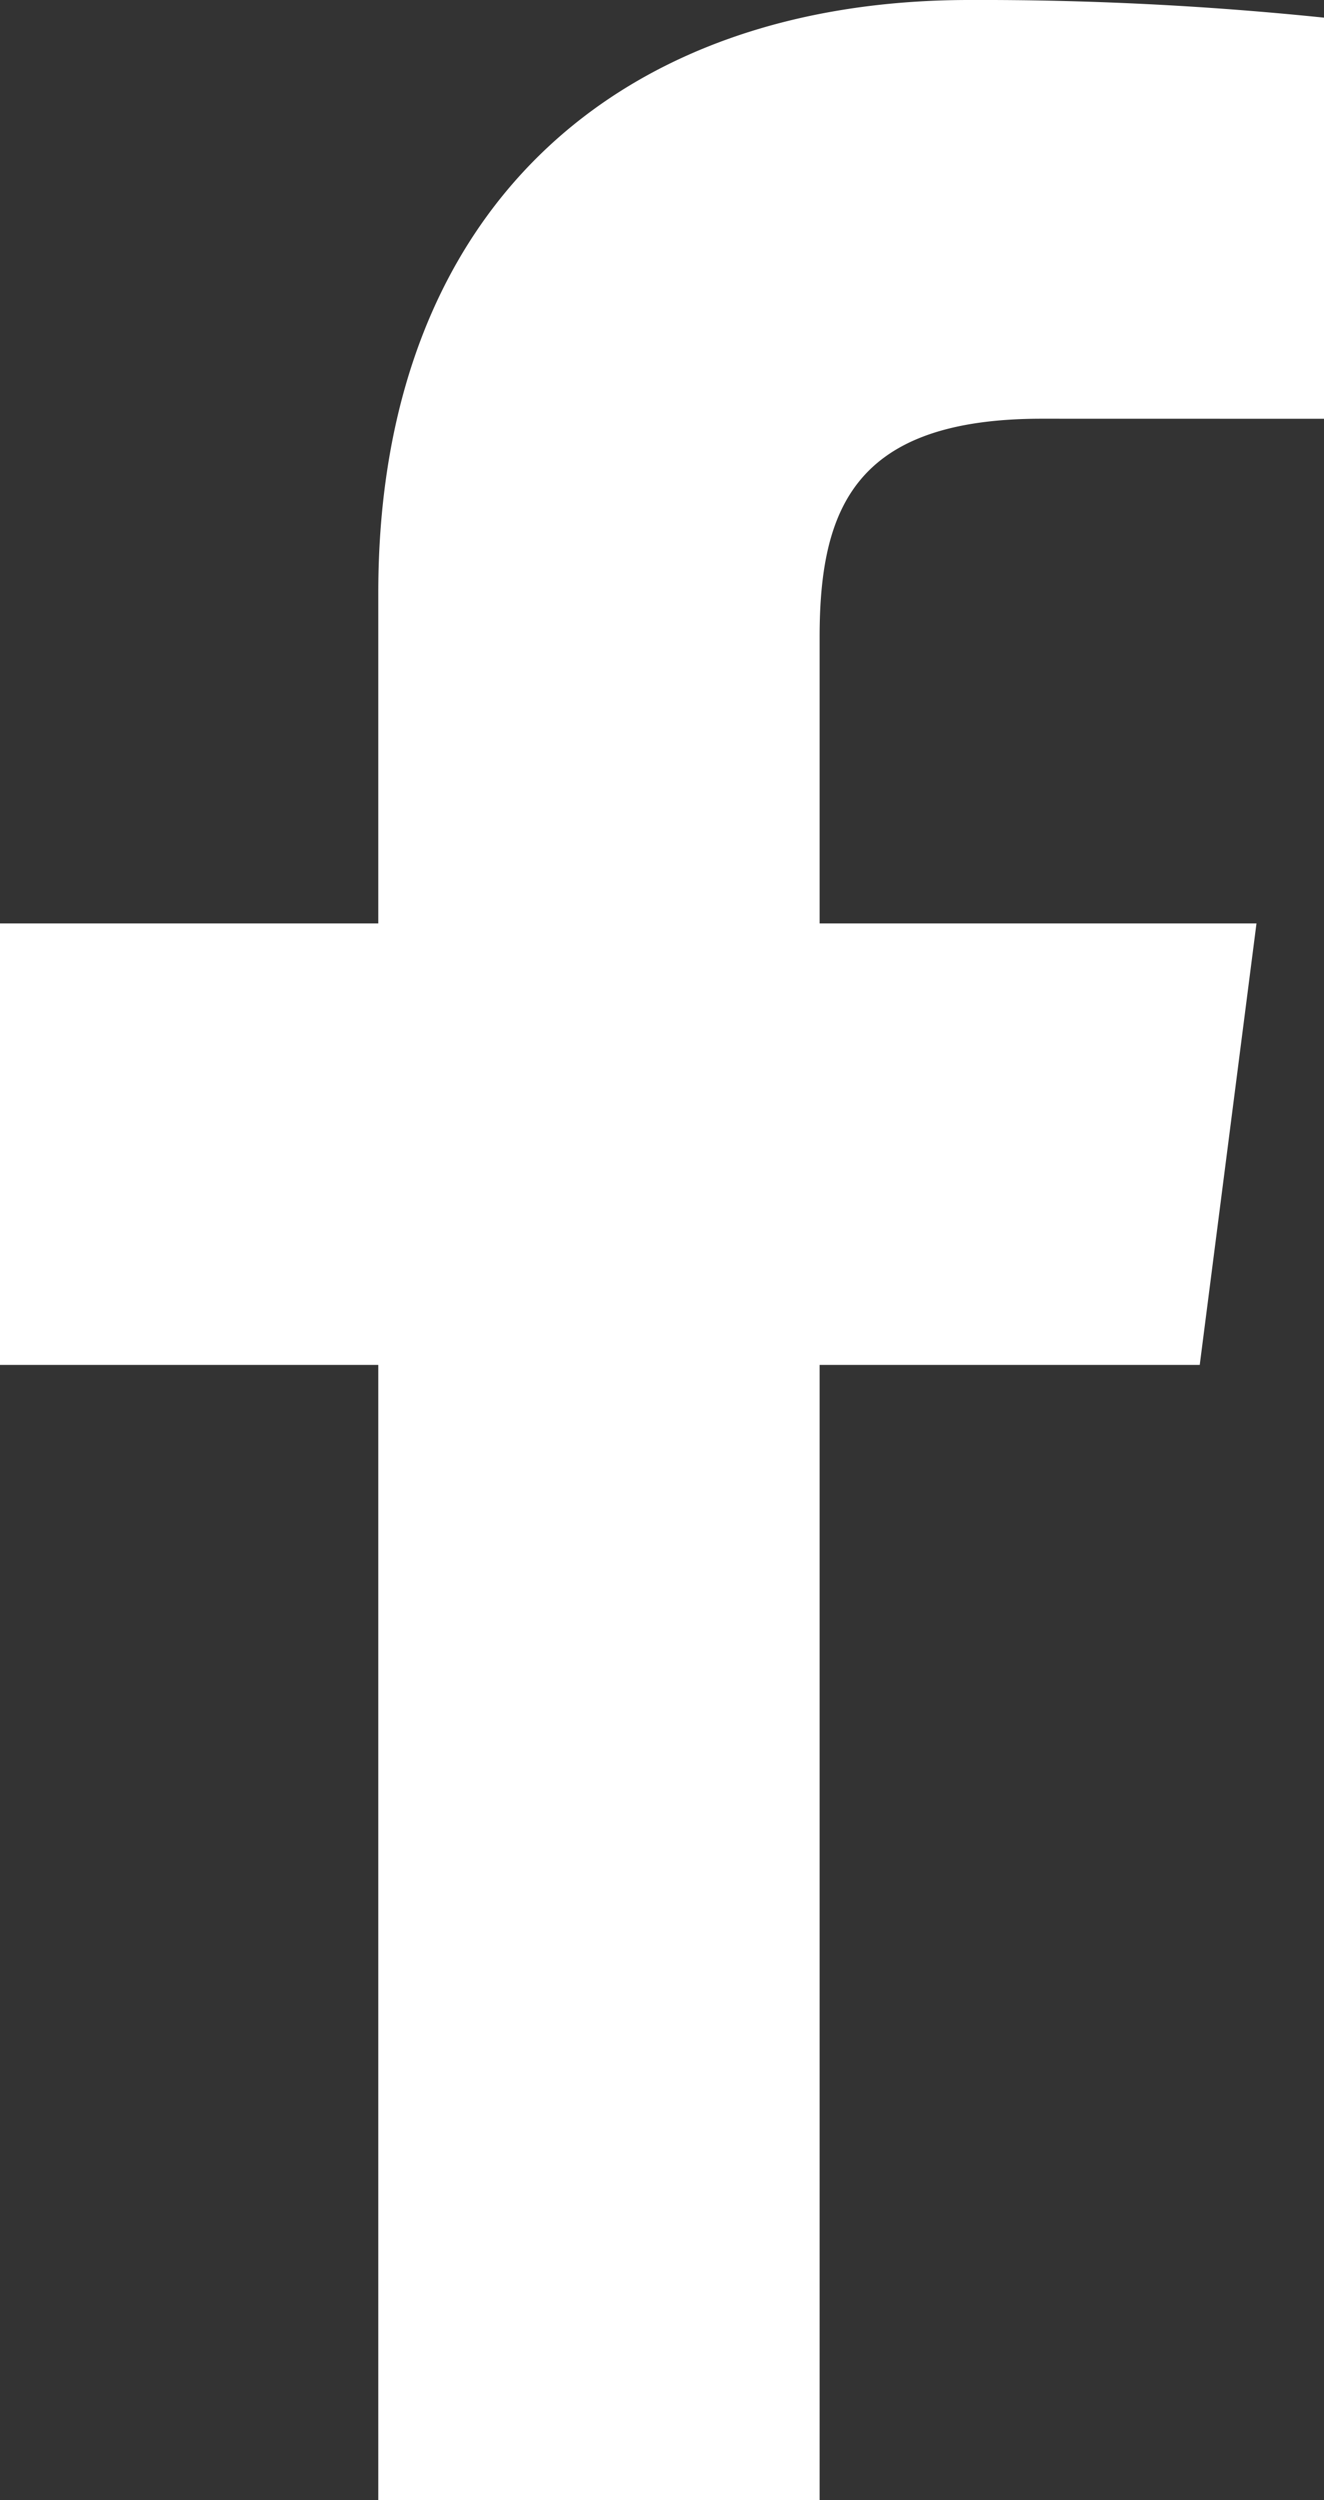
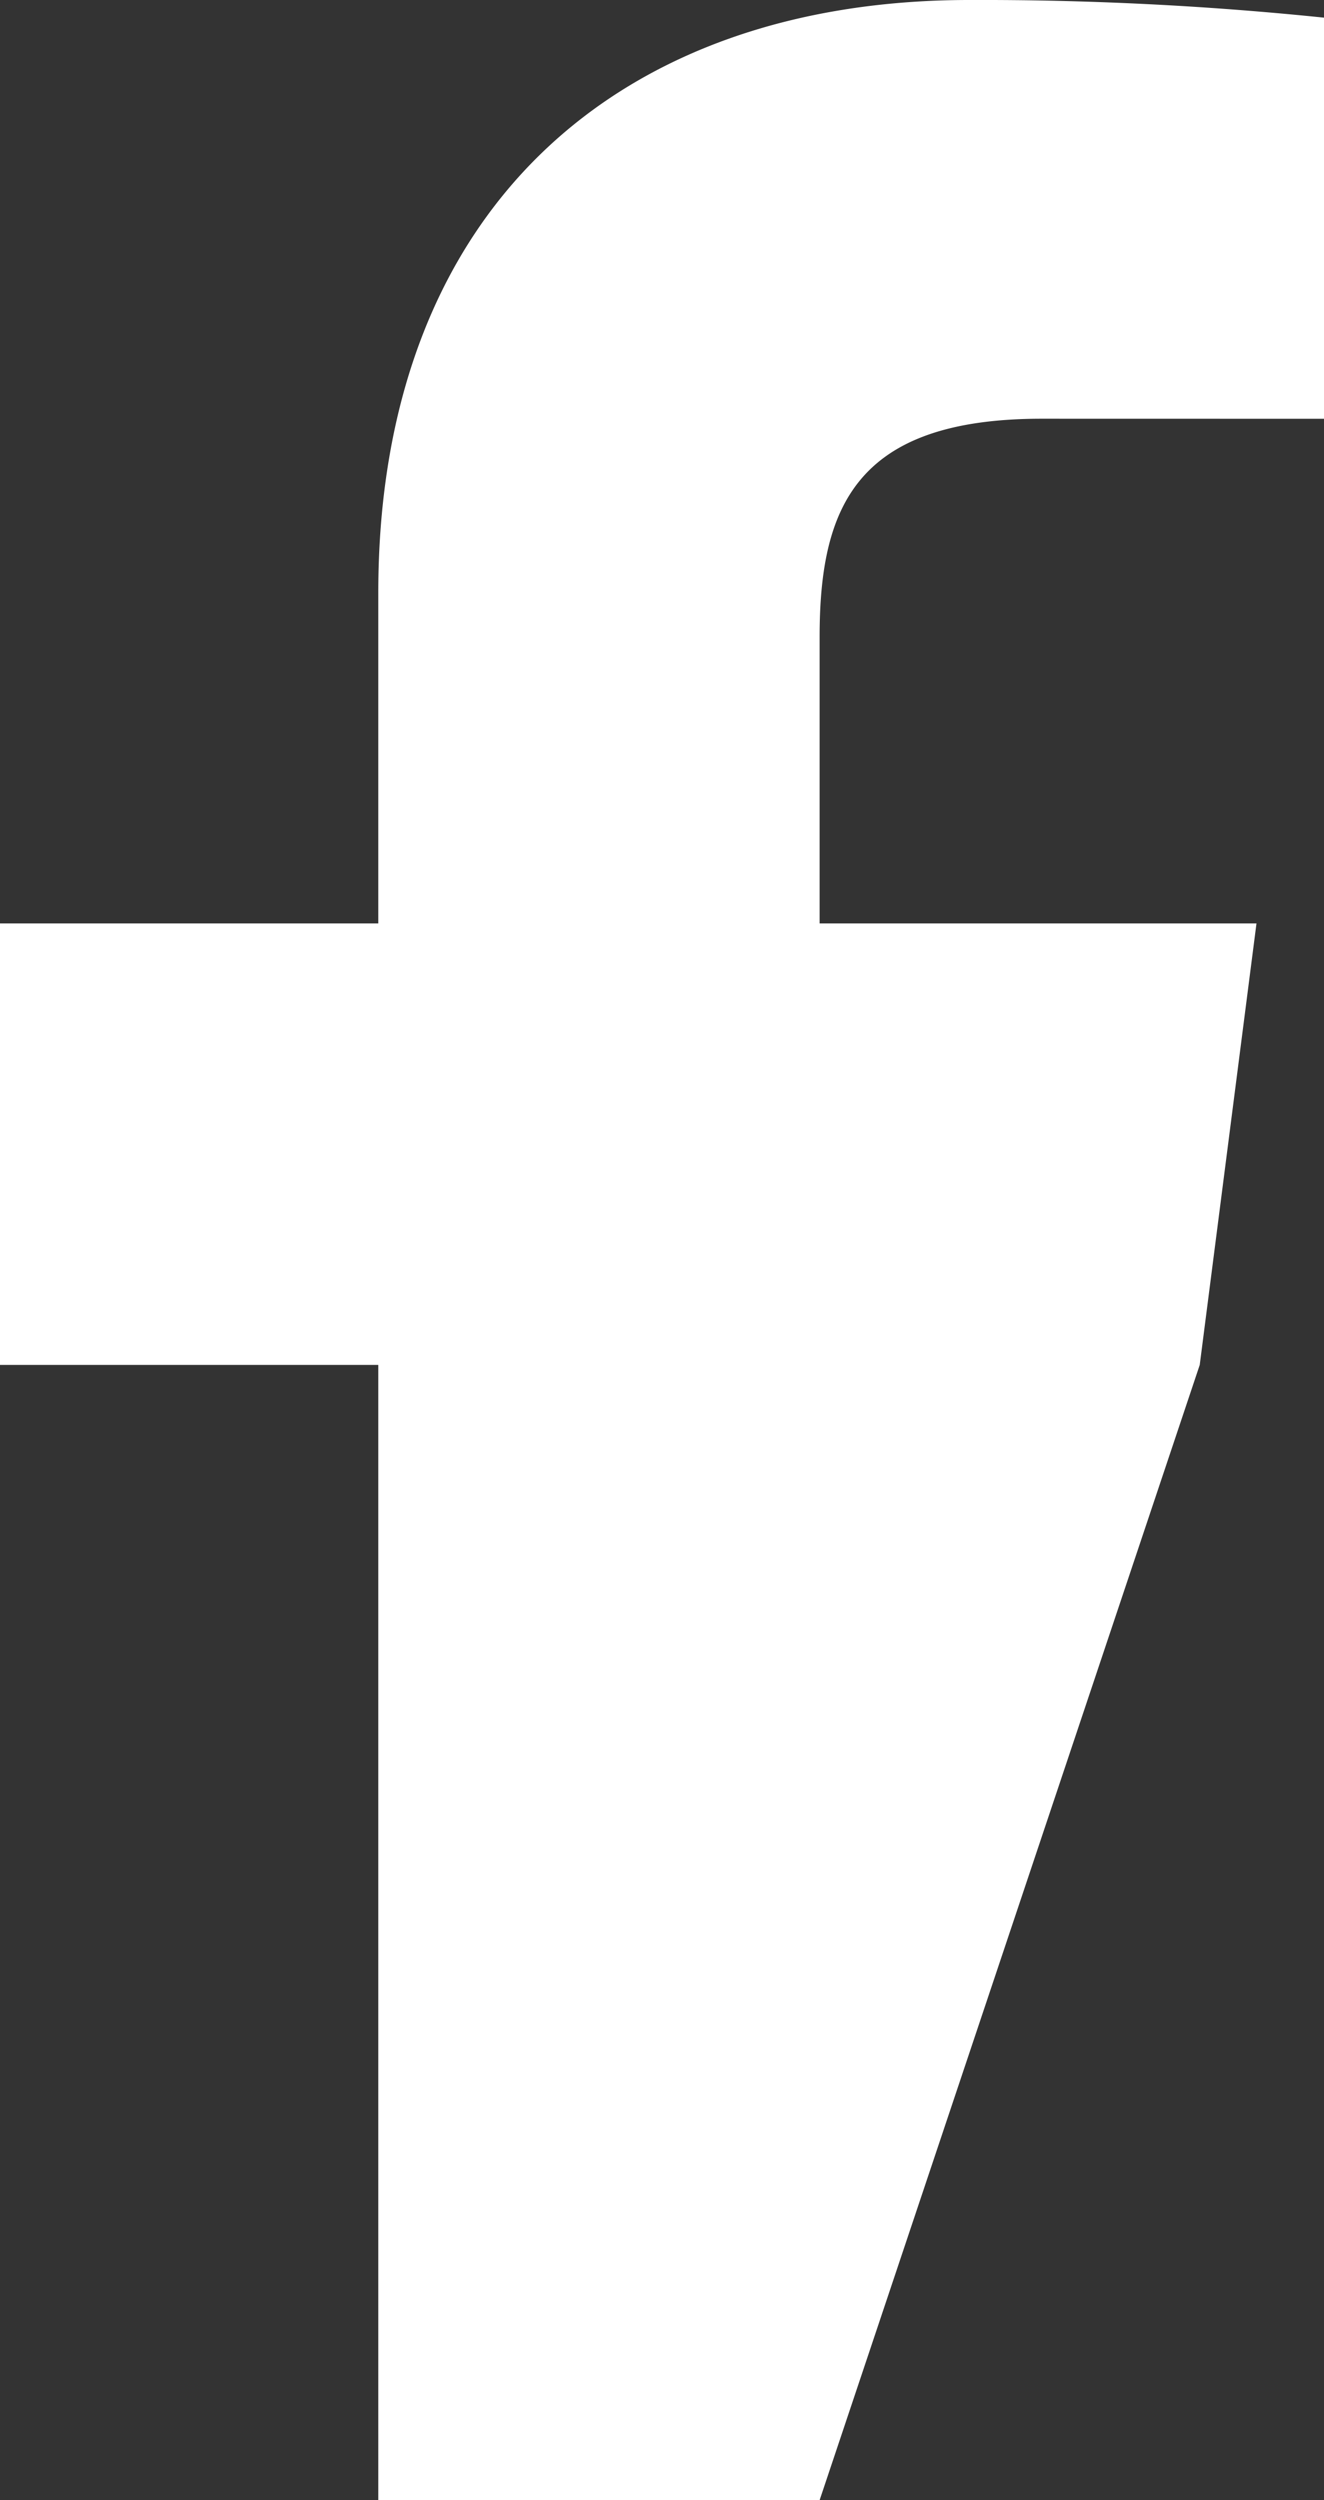
<svg xmlns="http://www.w3.org/2000/svg" width="21" height="39.642" viewBox="0 0 21 39.642">
  <rect x="0" y="0" width="21" height="39.642" fill="#333333" stroke="none" />
  <defs>
    <style>.a{fill:#fff;}</style>
  </defs>
  <title>ic_fb</title>
-   <path class="a" d="M19.029,21.642l.9-7H13V10.1c0-2.058.574-3.461,3.525-3.461L21,6.64V.28A53.017,53.017,0,0,0,15.375,0C9.809,0,6,3.315,6,9.4v5.242H0v7H6v18h7v-18Z" />
+   <path class="a" d="M19.029,21.642l.9-7H13V10.1c0-2.058.574-3.461,3.525-3.461L21,6.64V.28A53.017,53.017,0,0,0,15.375,0C9.809,0,6,3.315,6,9.4v5.242H0v7H6v18h7Z" />
</svg>